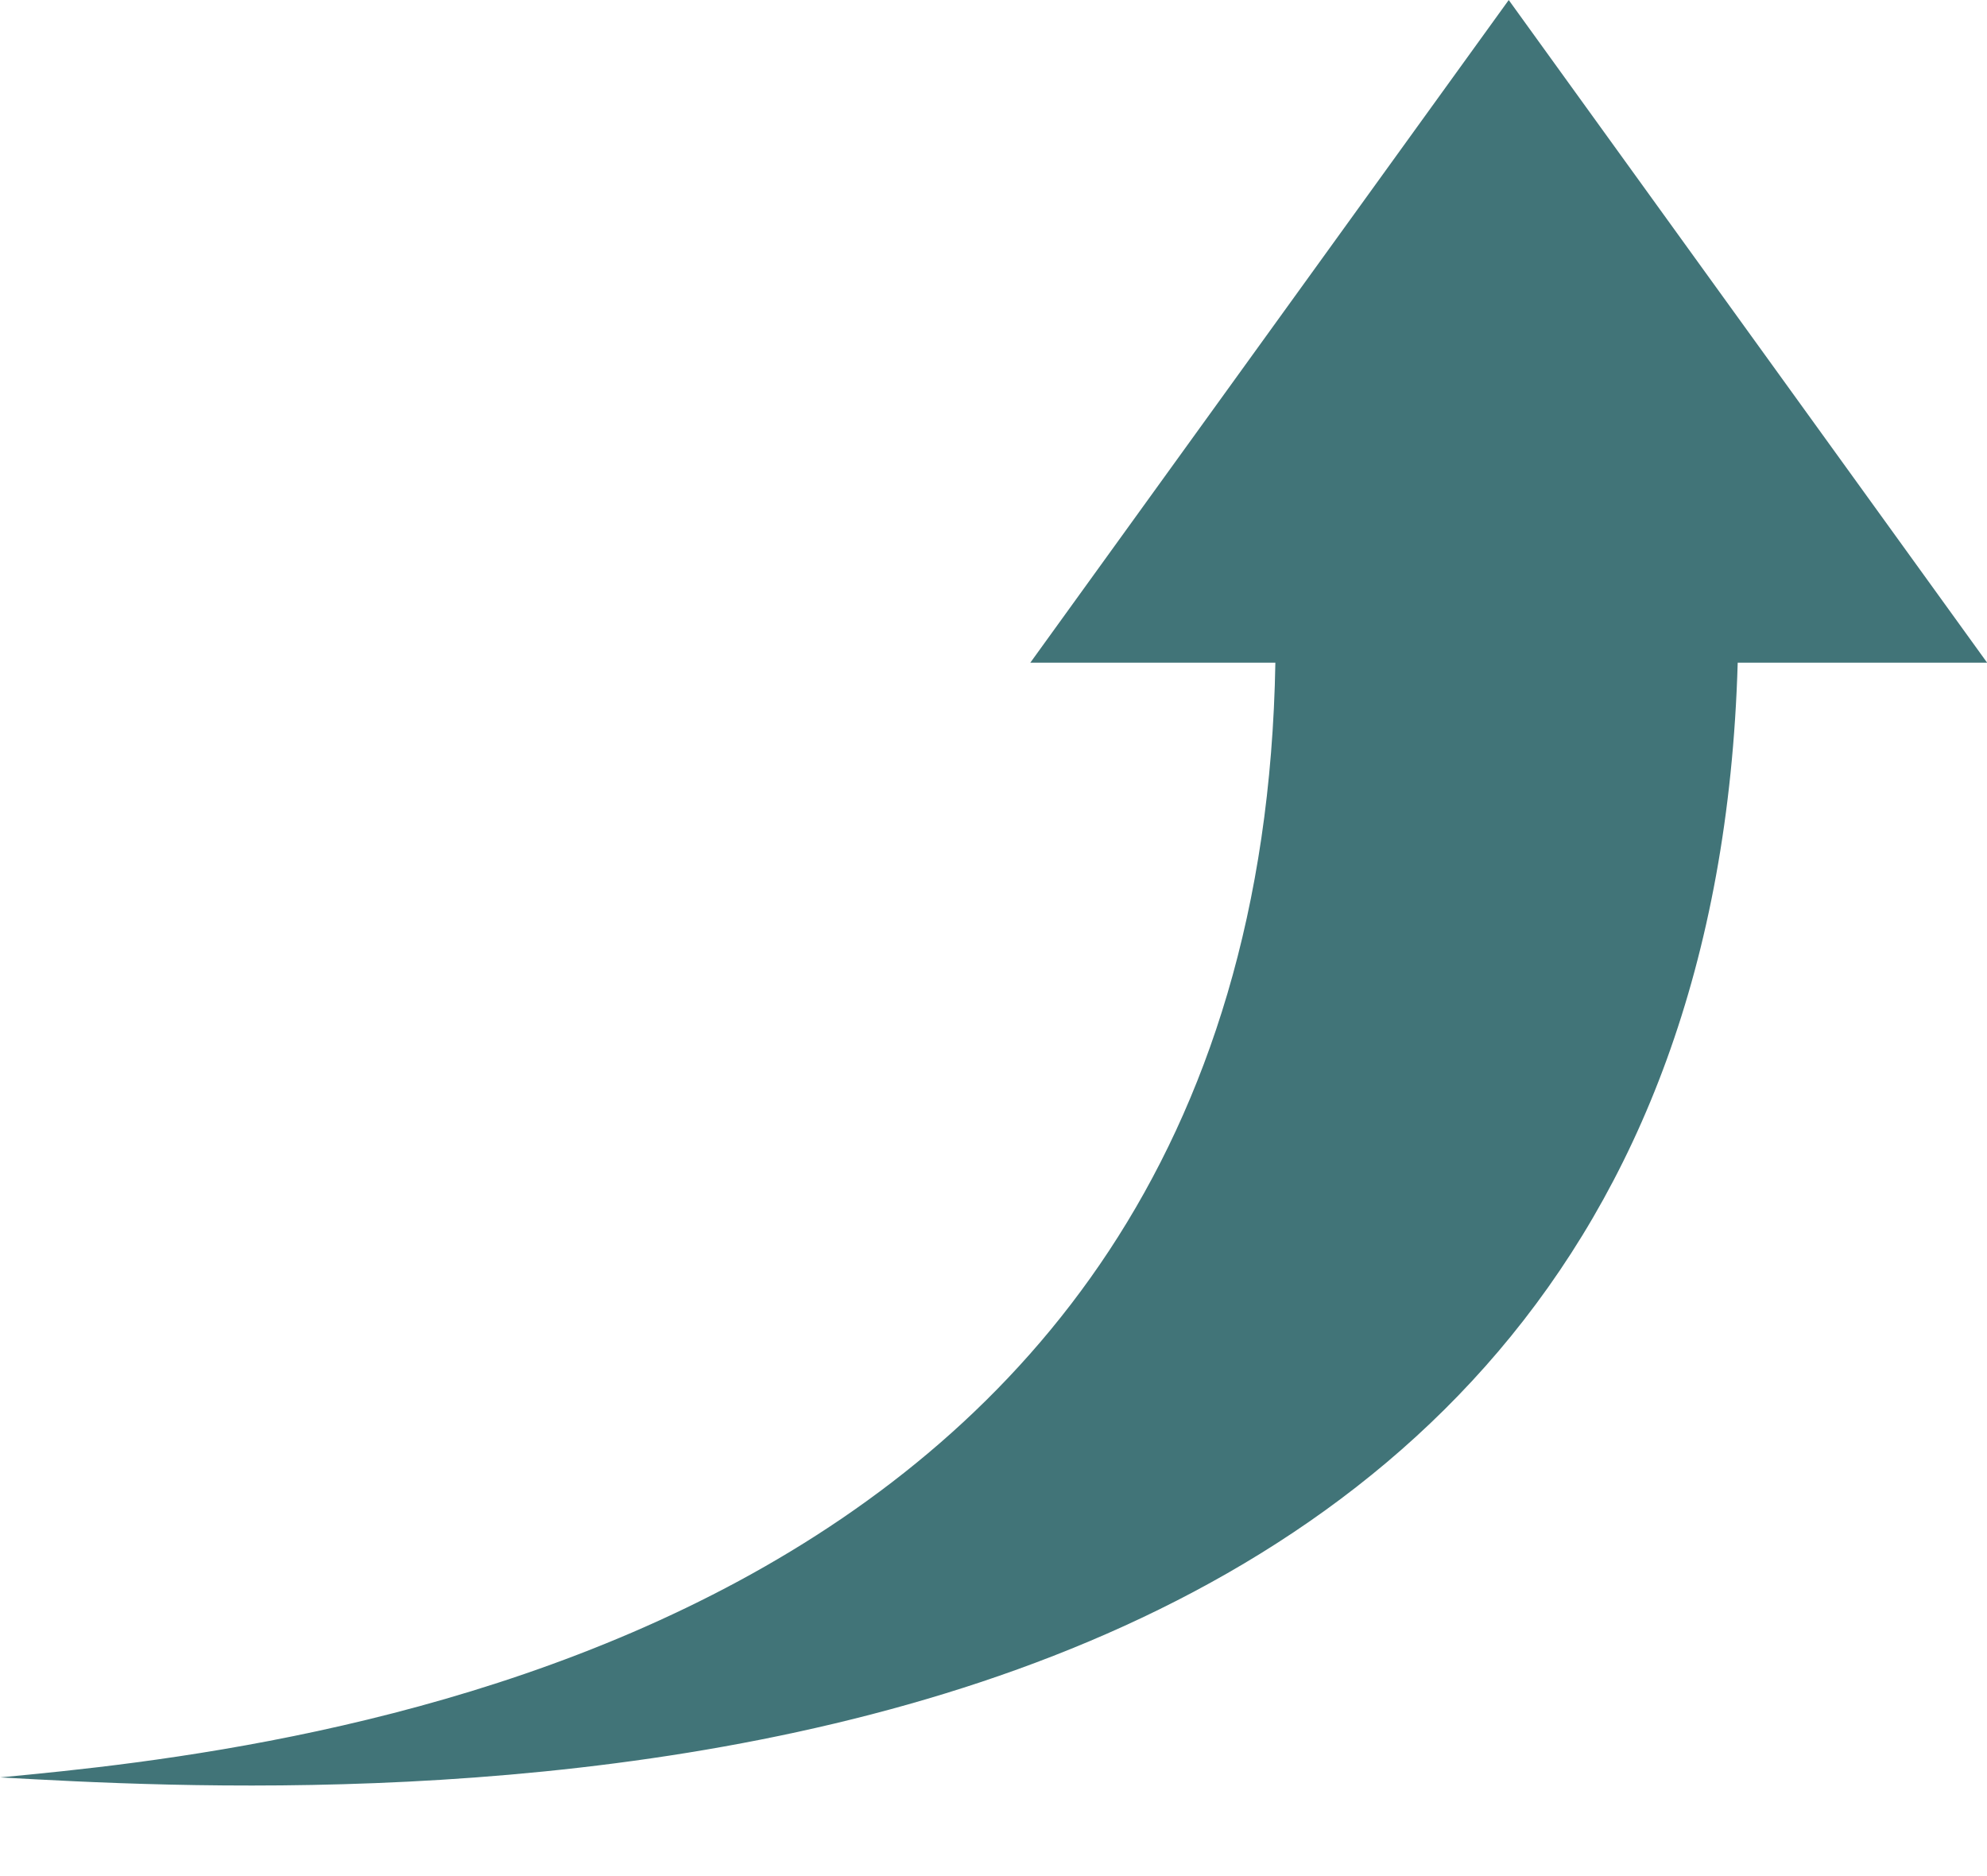
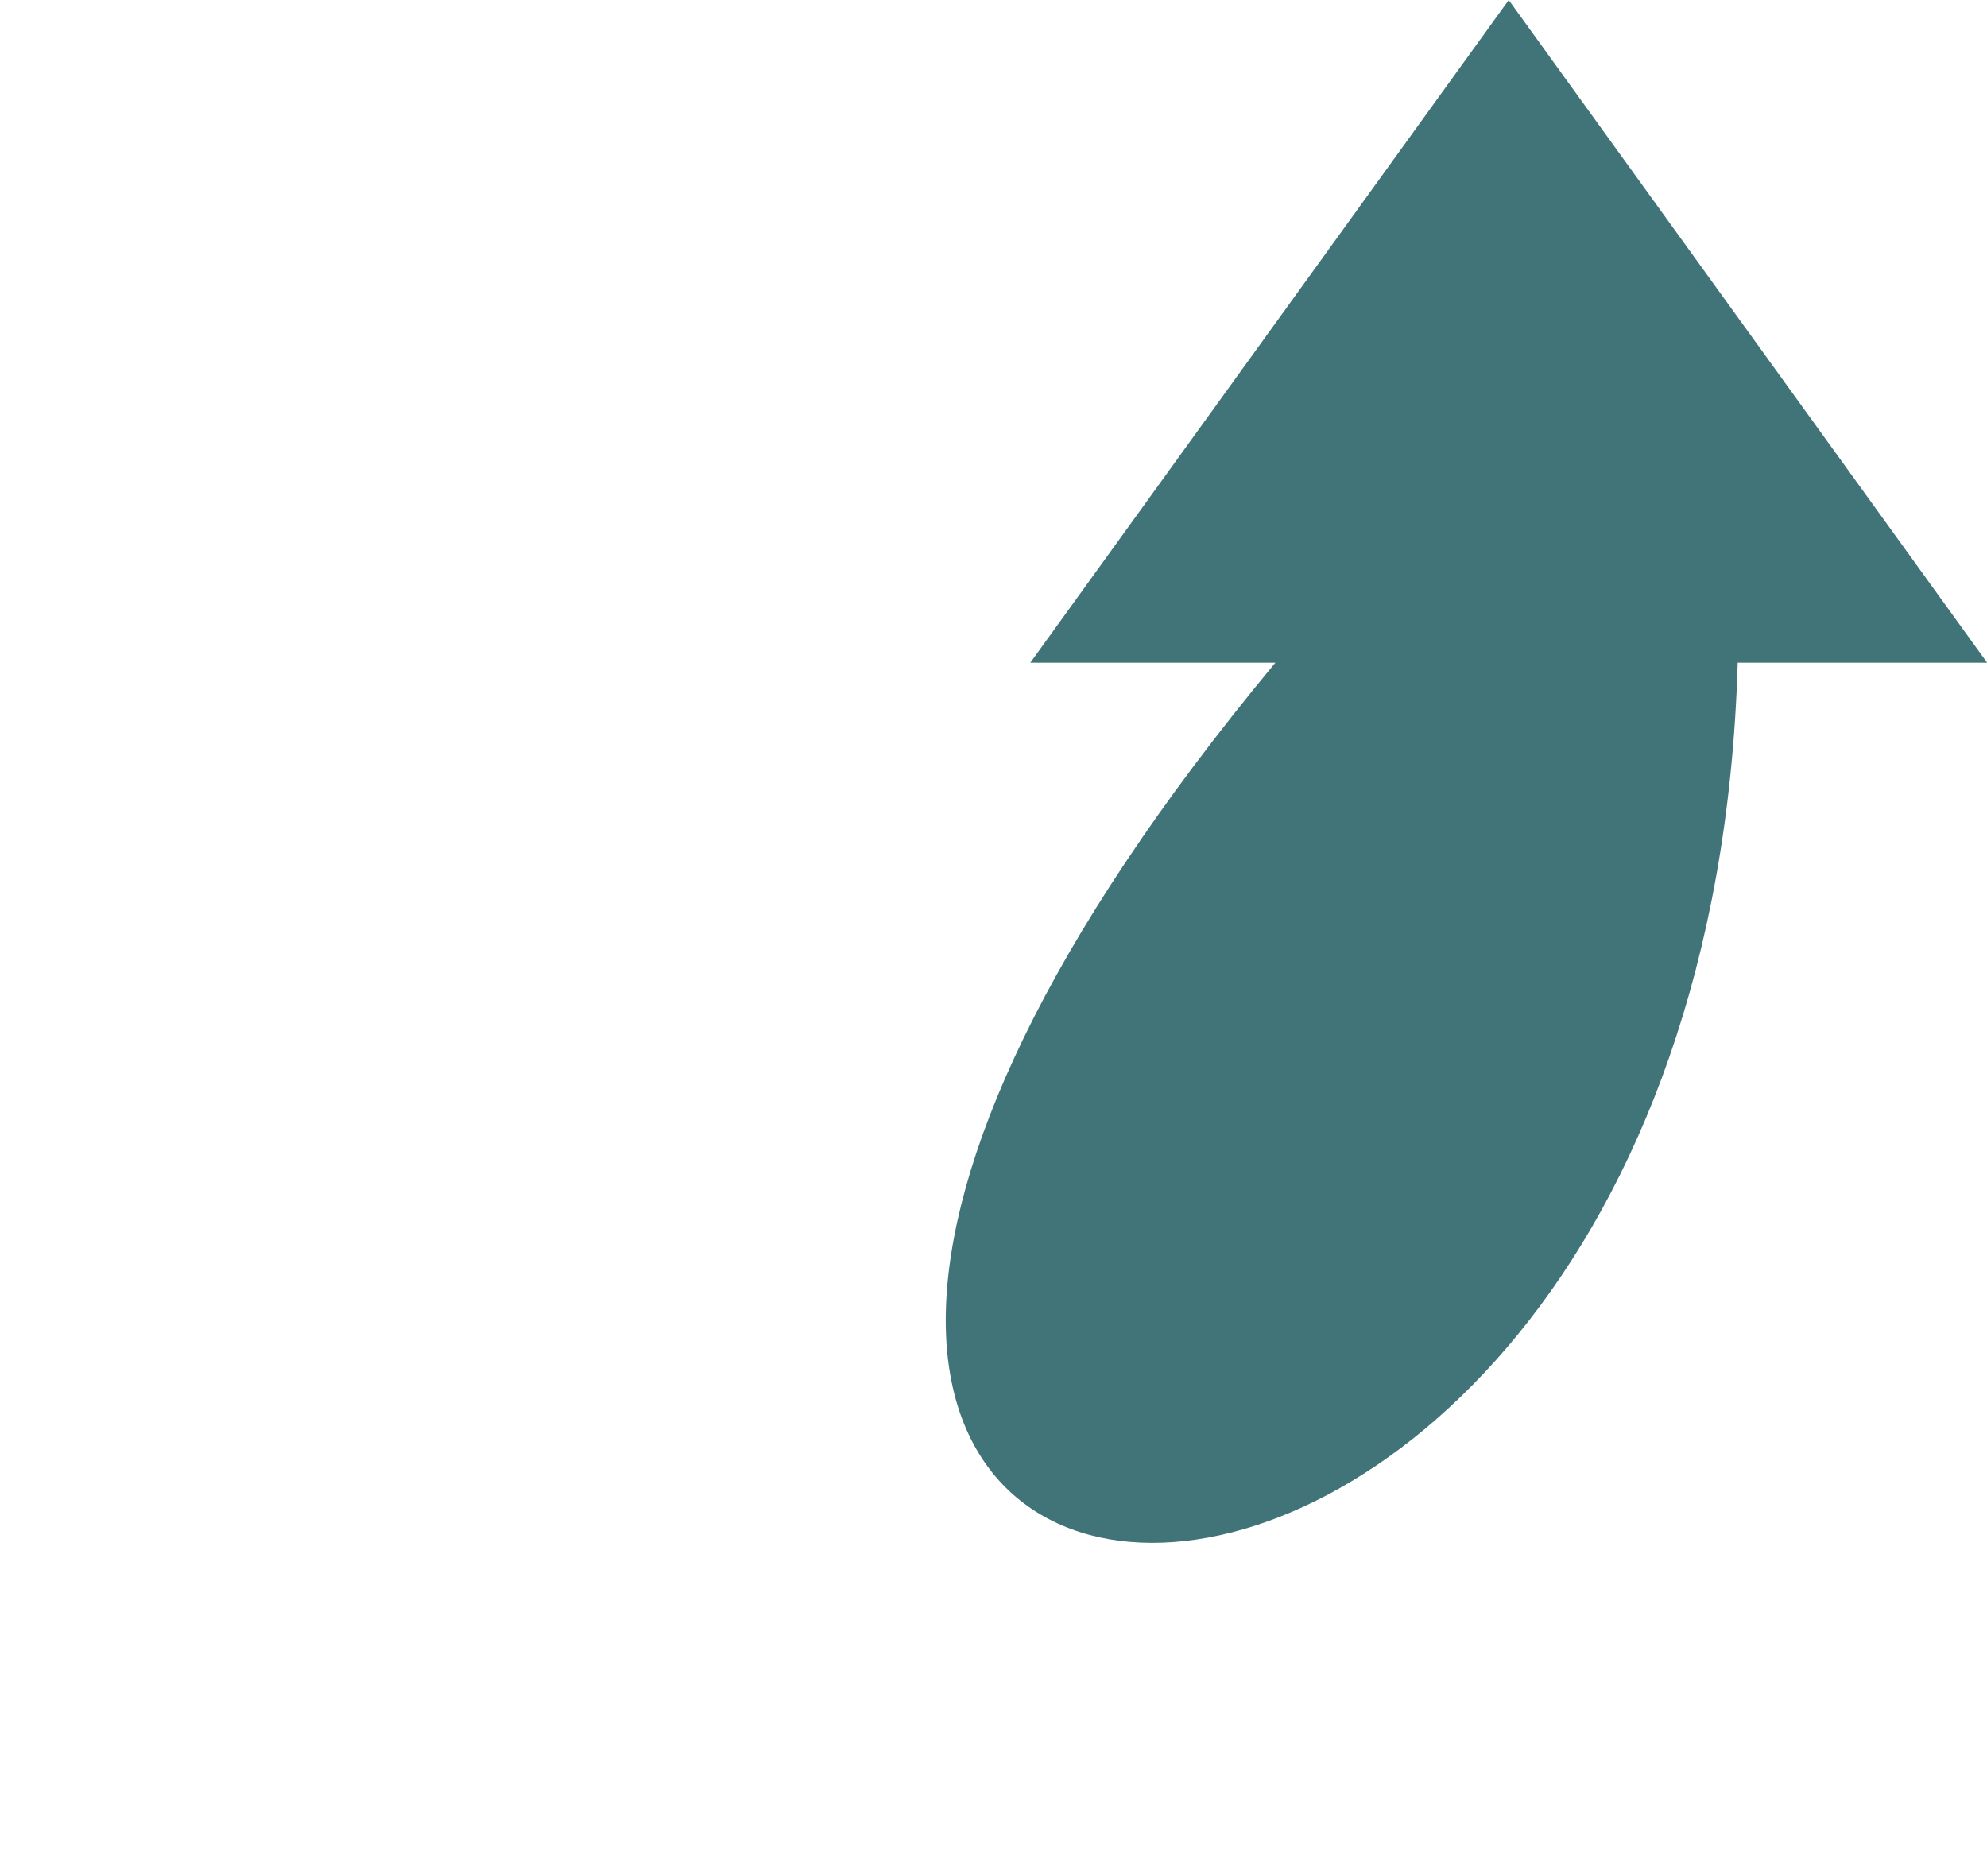
<svg xmlns="http://www.w3.org/2000/svg" fill="#000000" height="806.2" preserveAspectRatio="xMidYMid meet" version="1" viewBox="72.9 116.3 854.1 806.2" width="854.1" zoomAndPan="magnify">
  <g id="change1_1">
-     <path d="M 927.066 401.121 L 721.418 116.309 L 515.77 401.121 L 621.109 401.121 C 613.781 826.375 196.051 868.633 72.934 880.191 C 216.801 888.188 804.742 922.477 819.844 401.121 L 927.066 401.121" fill="#417478" />
+     <path d="M 927.066 401.121 L 721.418 116.309 L 515.77 401.121 L 621.109 401.121 C 216.801 888.188 804.742 922.477 819.844 401.121 L 927.066 401.121" fill="#417478" />
  </g>
</svg>